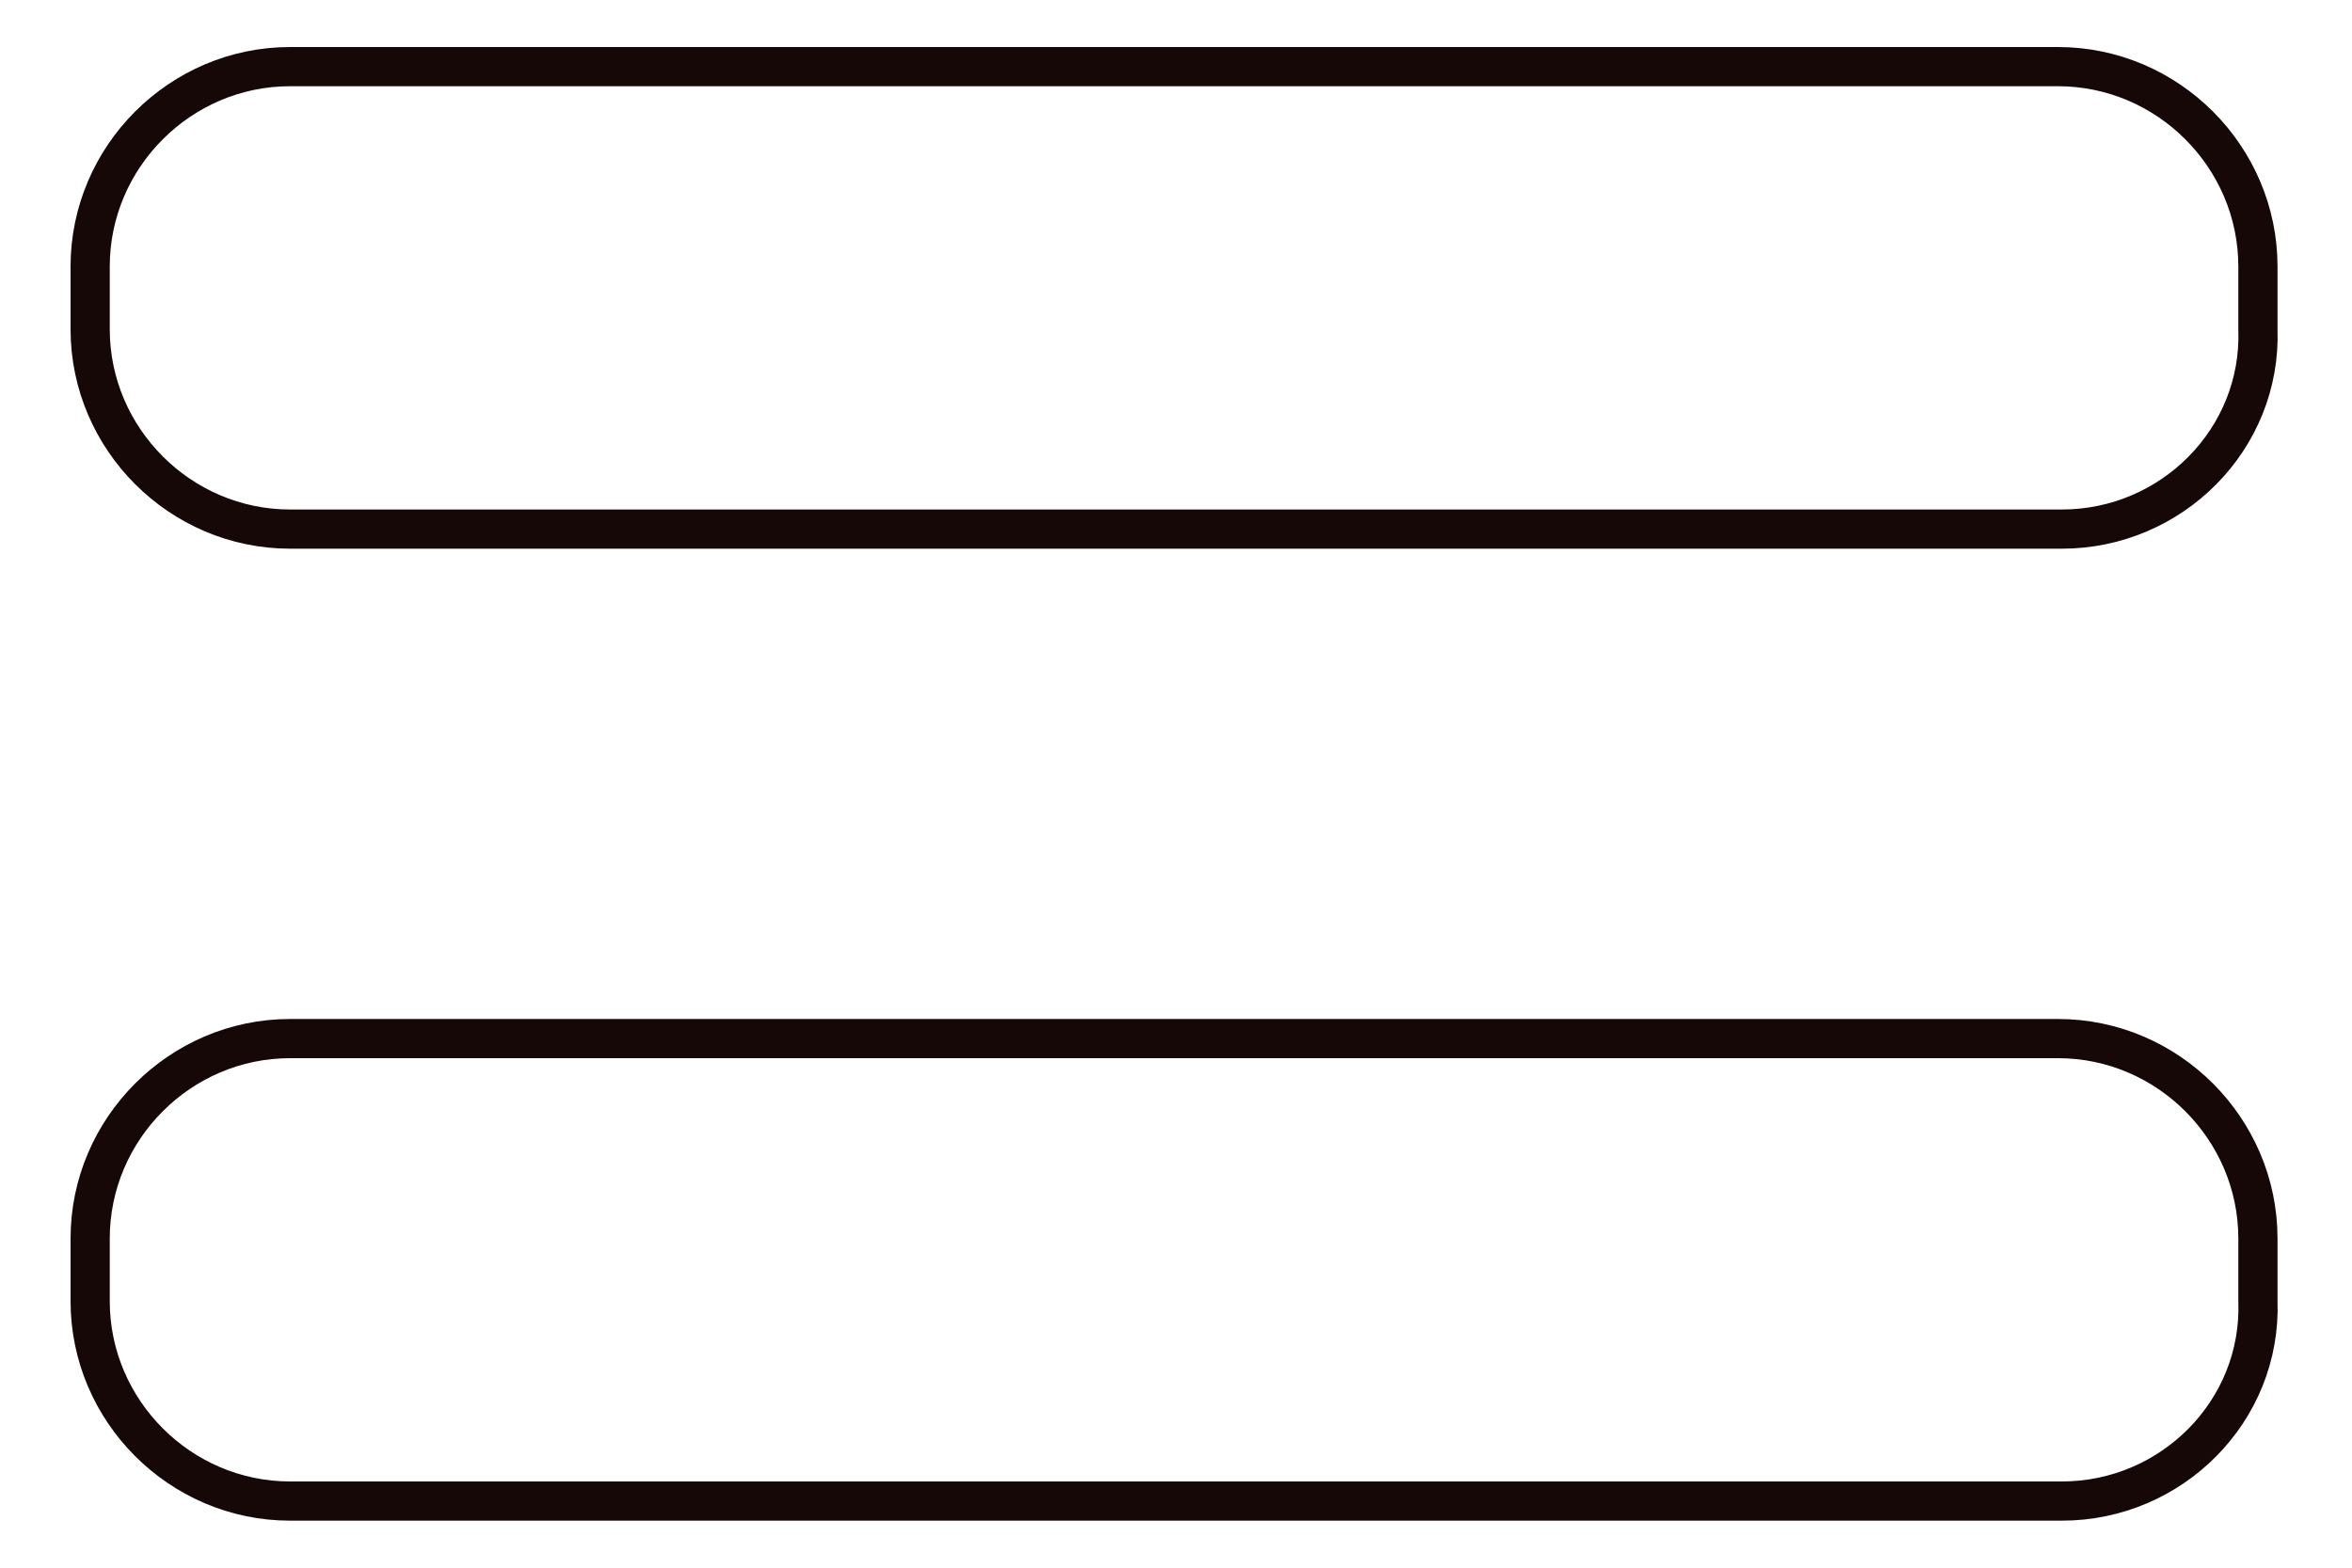
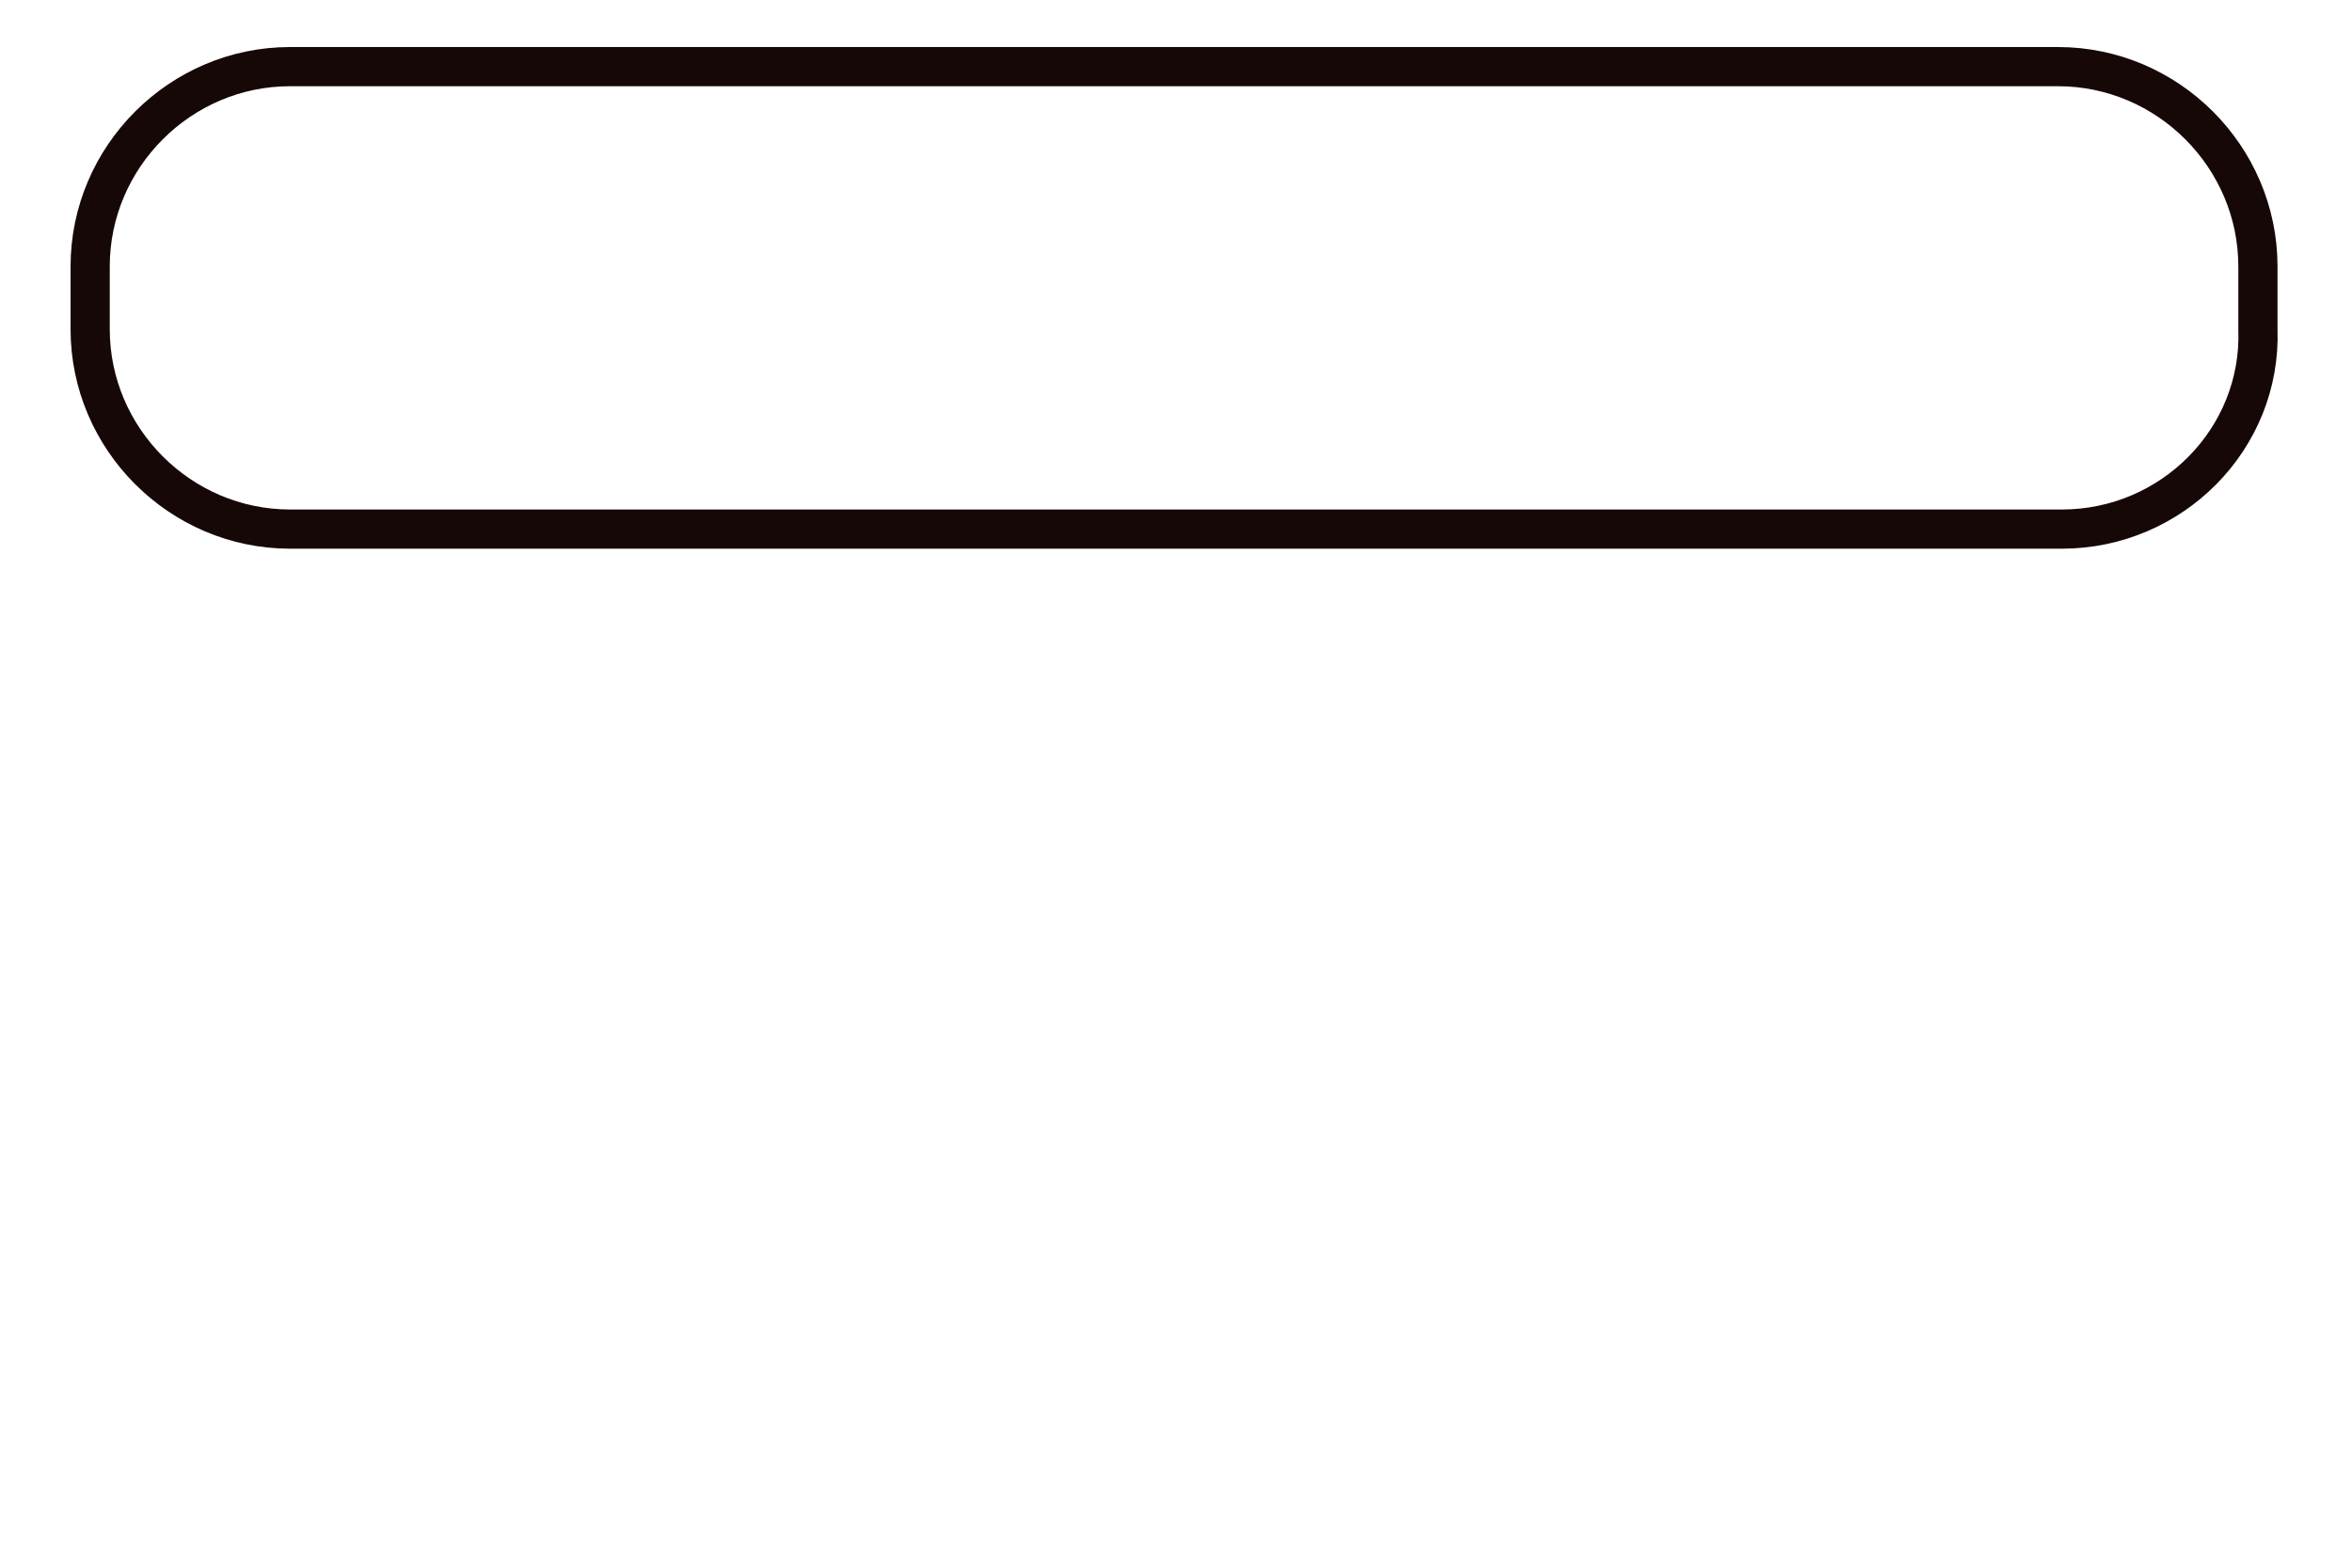
<svg xmlns="http://www.w3.org/2000/svg" version="1.1" id="图层_1" x="0px" y="0px" viewBox="0 0 60 40" style="enable-background:new 0 0 60 40;" xml:space="preserve">
  <style type="text/css">
	.st0{fill:none;stroke:#170808;stroke-miterlimit:10;}
</style>
  <g id="XMLID_329_">
    <path id="XMLID_187_" class="st0" d="M52.6,13.5H7.4c-2.8,0-5.1-2.3-5.1-5.1V6.8c0-2.8,2.3-5.1,5.1-5.1h45.1c2.8,0,5.1,2.3,5.1,5.1   v1.6C57.7,11.2,55.4,13.5,52.6,13.5z" />
-     <path id="XMLID_178_" class="st0" d="M52.6,38.3H7.4c-2.8,0-5.1-2.3-5.1-5.1v-1.6c0-2.8,2.3-5.1,5.1-5.1h45.1   c2.8,0,5.1,2.3,5.1,5.1v1.6C57.7,36,55.4,38.3,52.6,38.3z" />
  </g>
  <g id="XMLID_1_">
</g>
  <g id="XMLID_2_">
</g>
  <g id="XMLID_3_">
</g>
  <g id="XMLID_4_">
</g>
  <g id="XMLID_5_">
</g>
  <g id="XMLID_6_">
</g>
</svg>